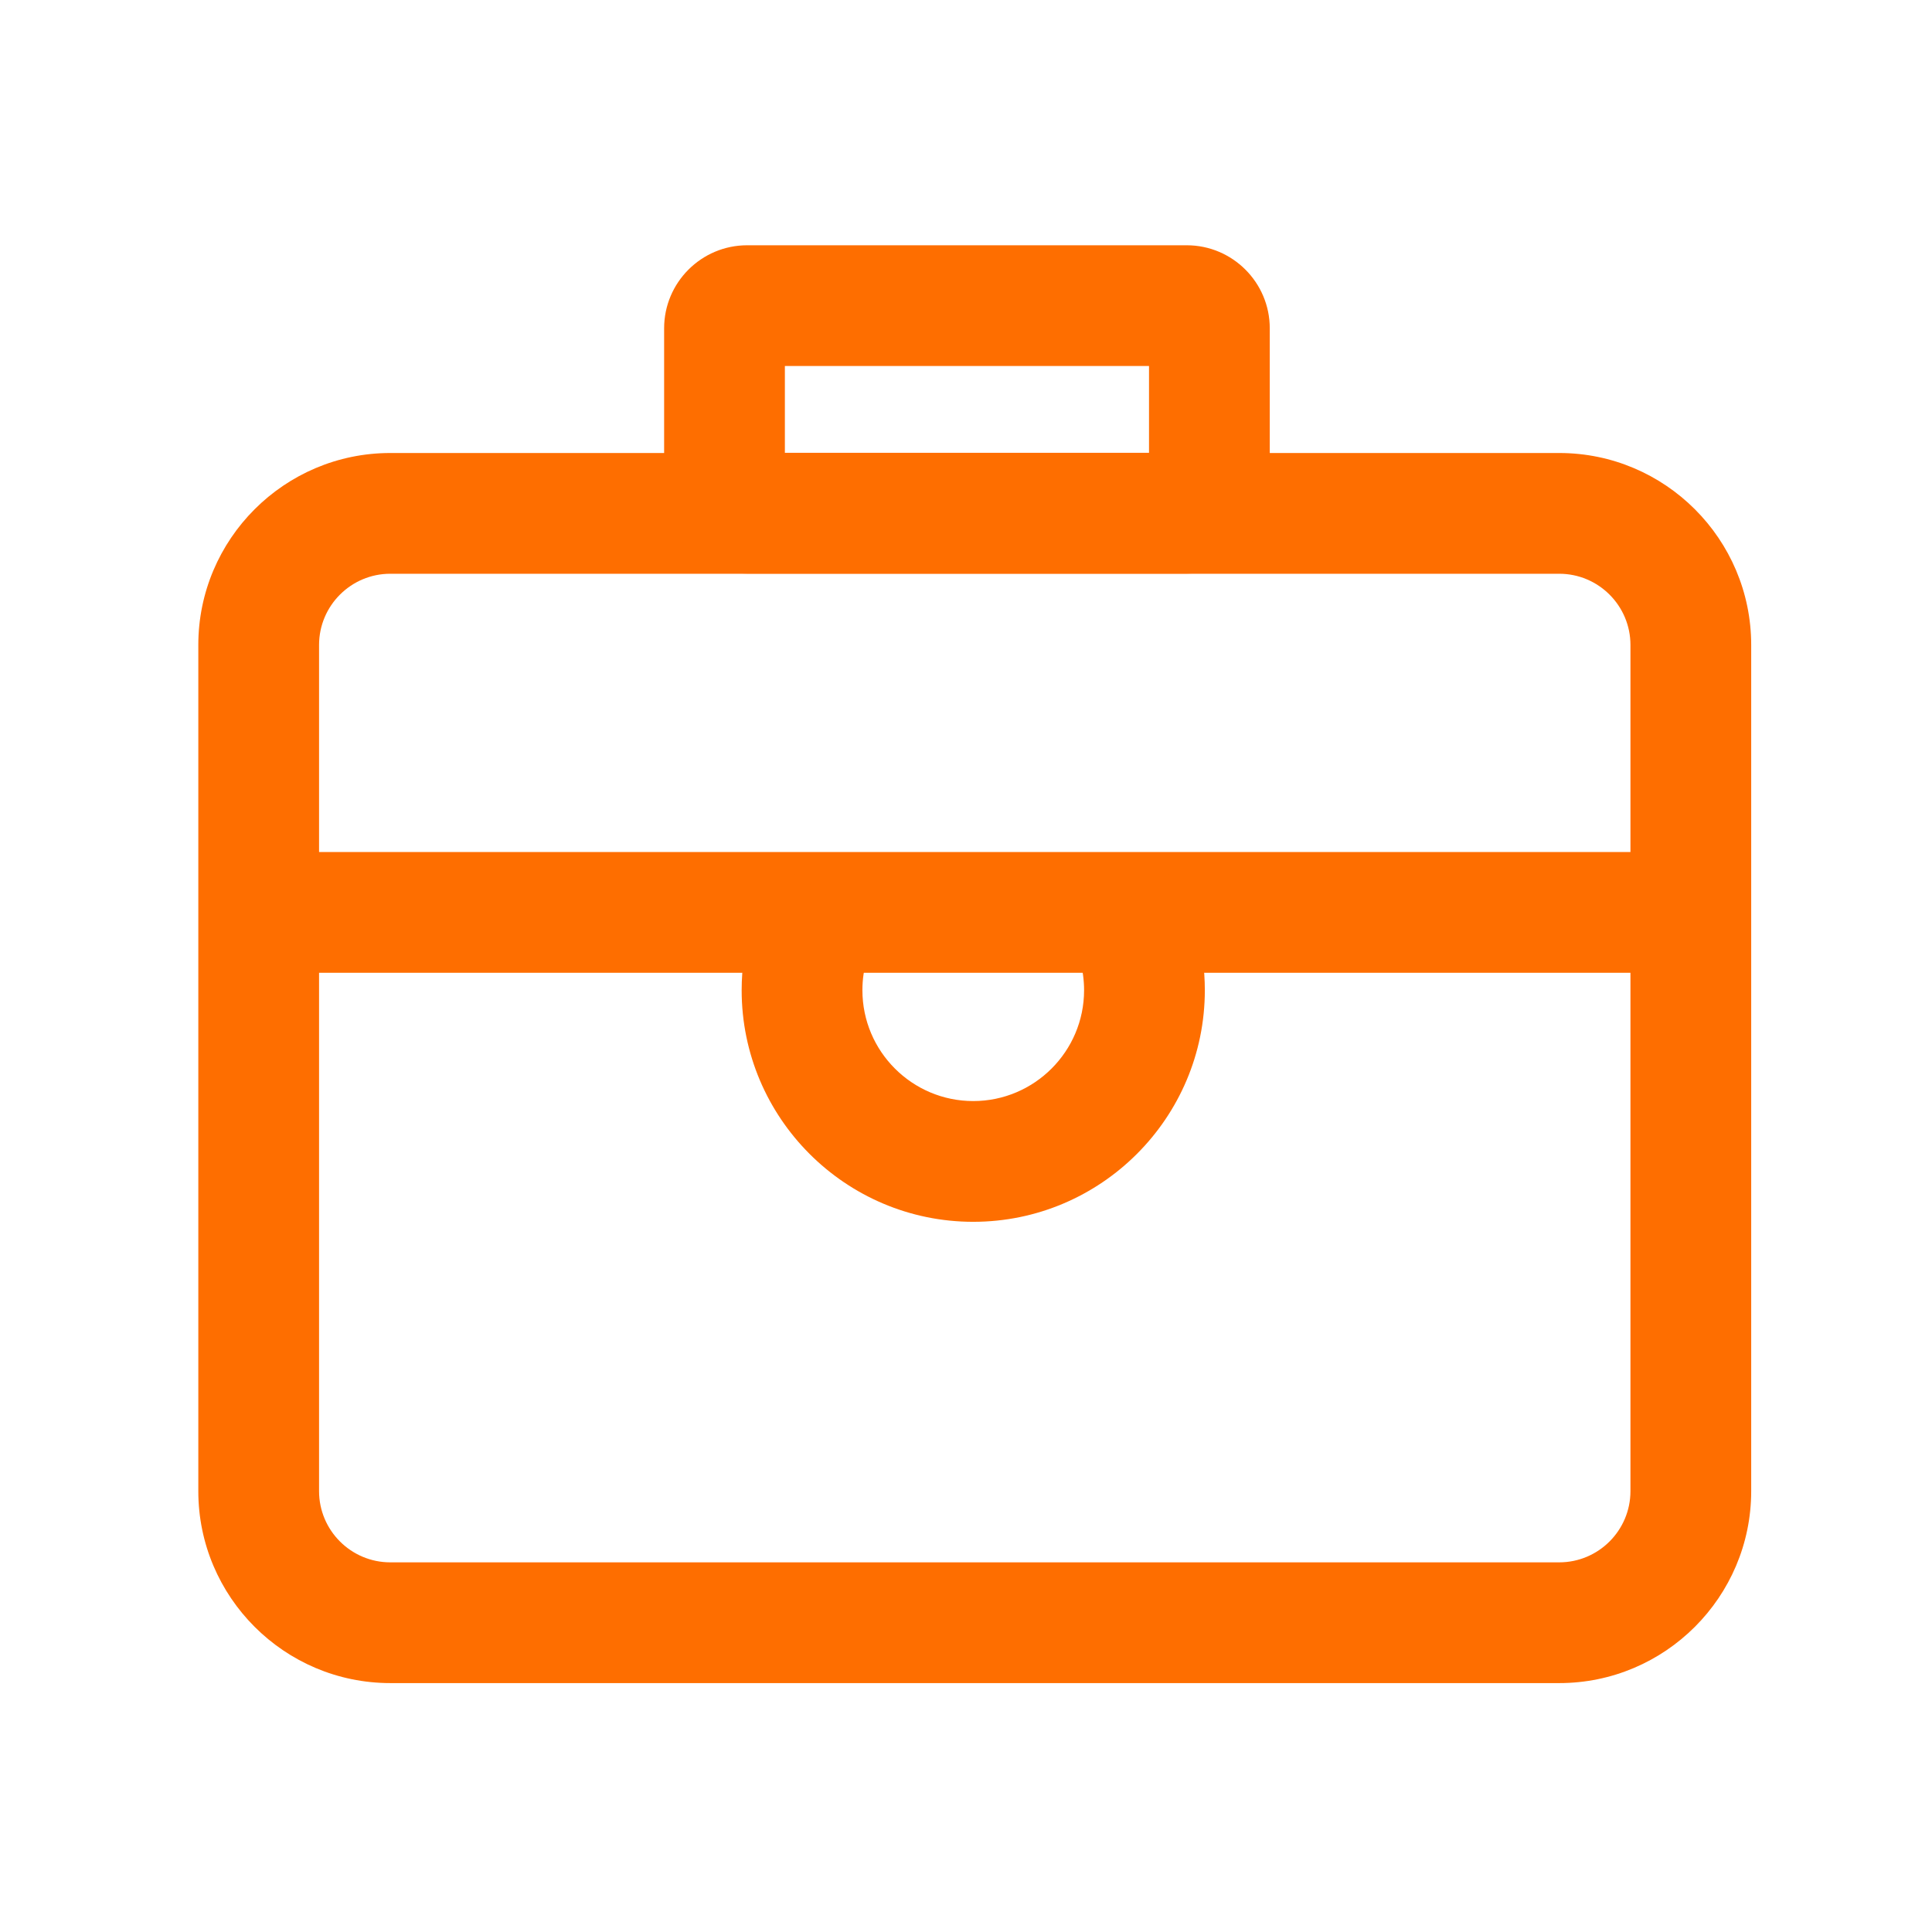
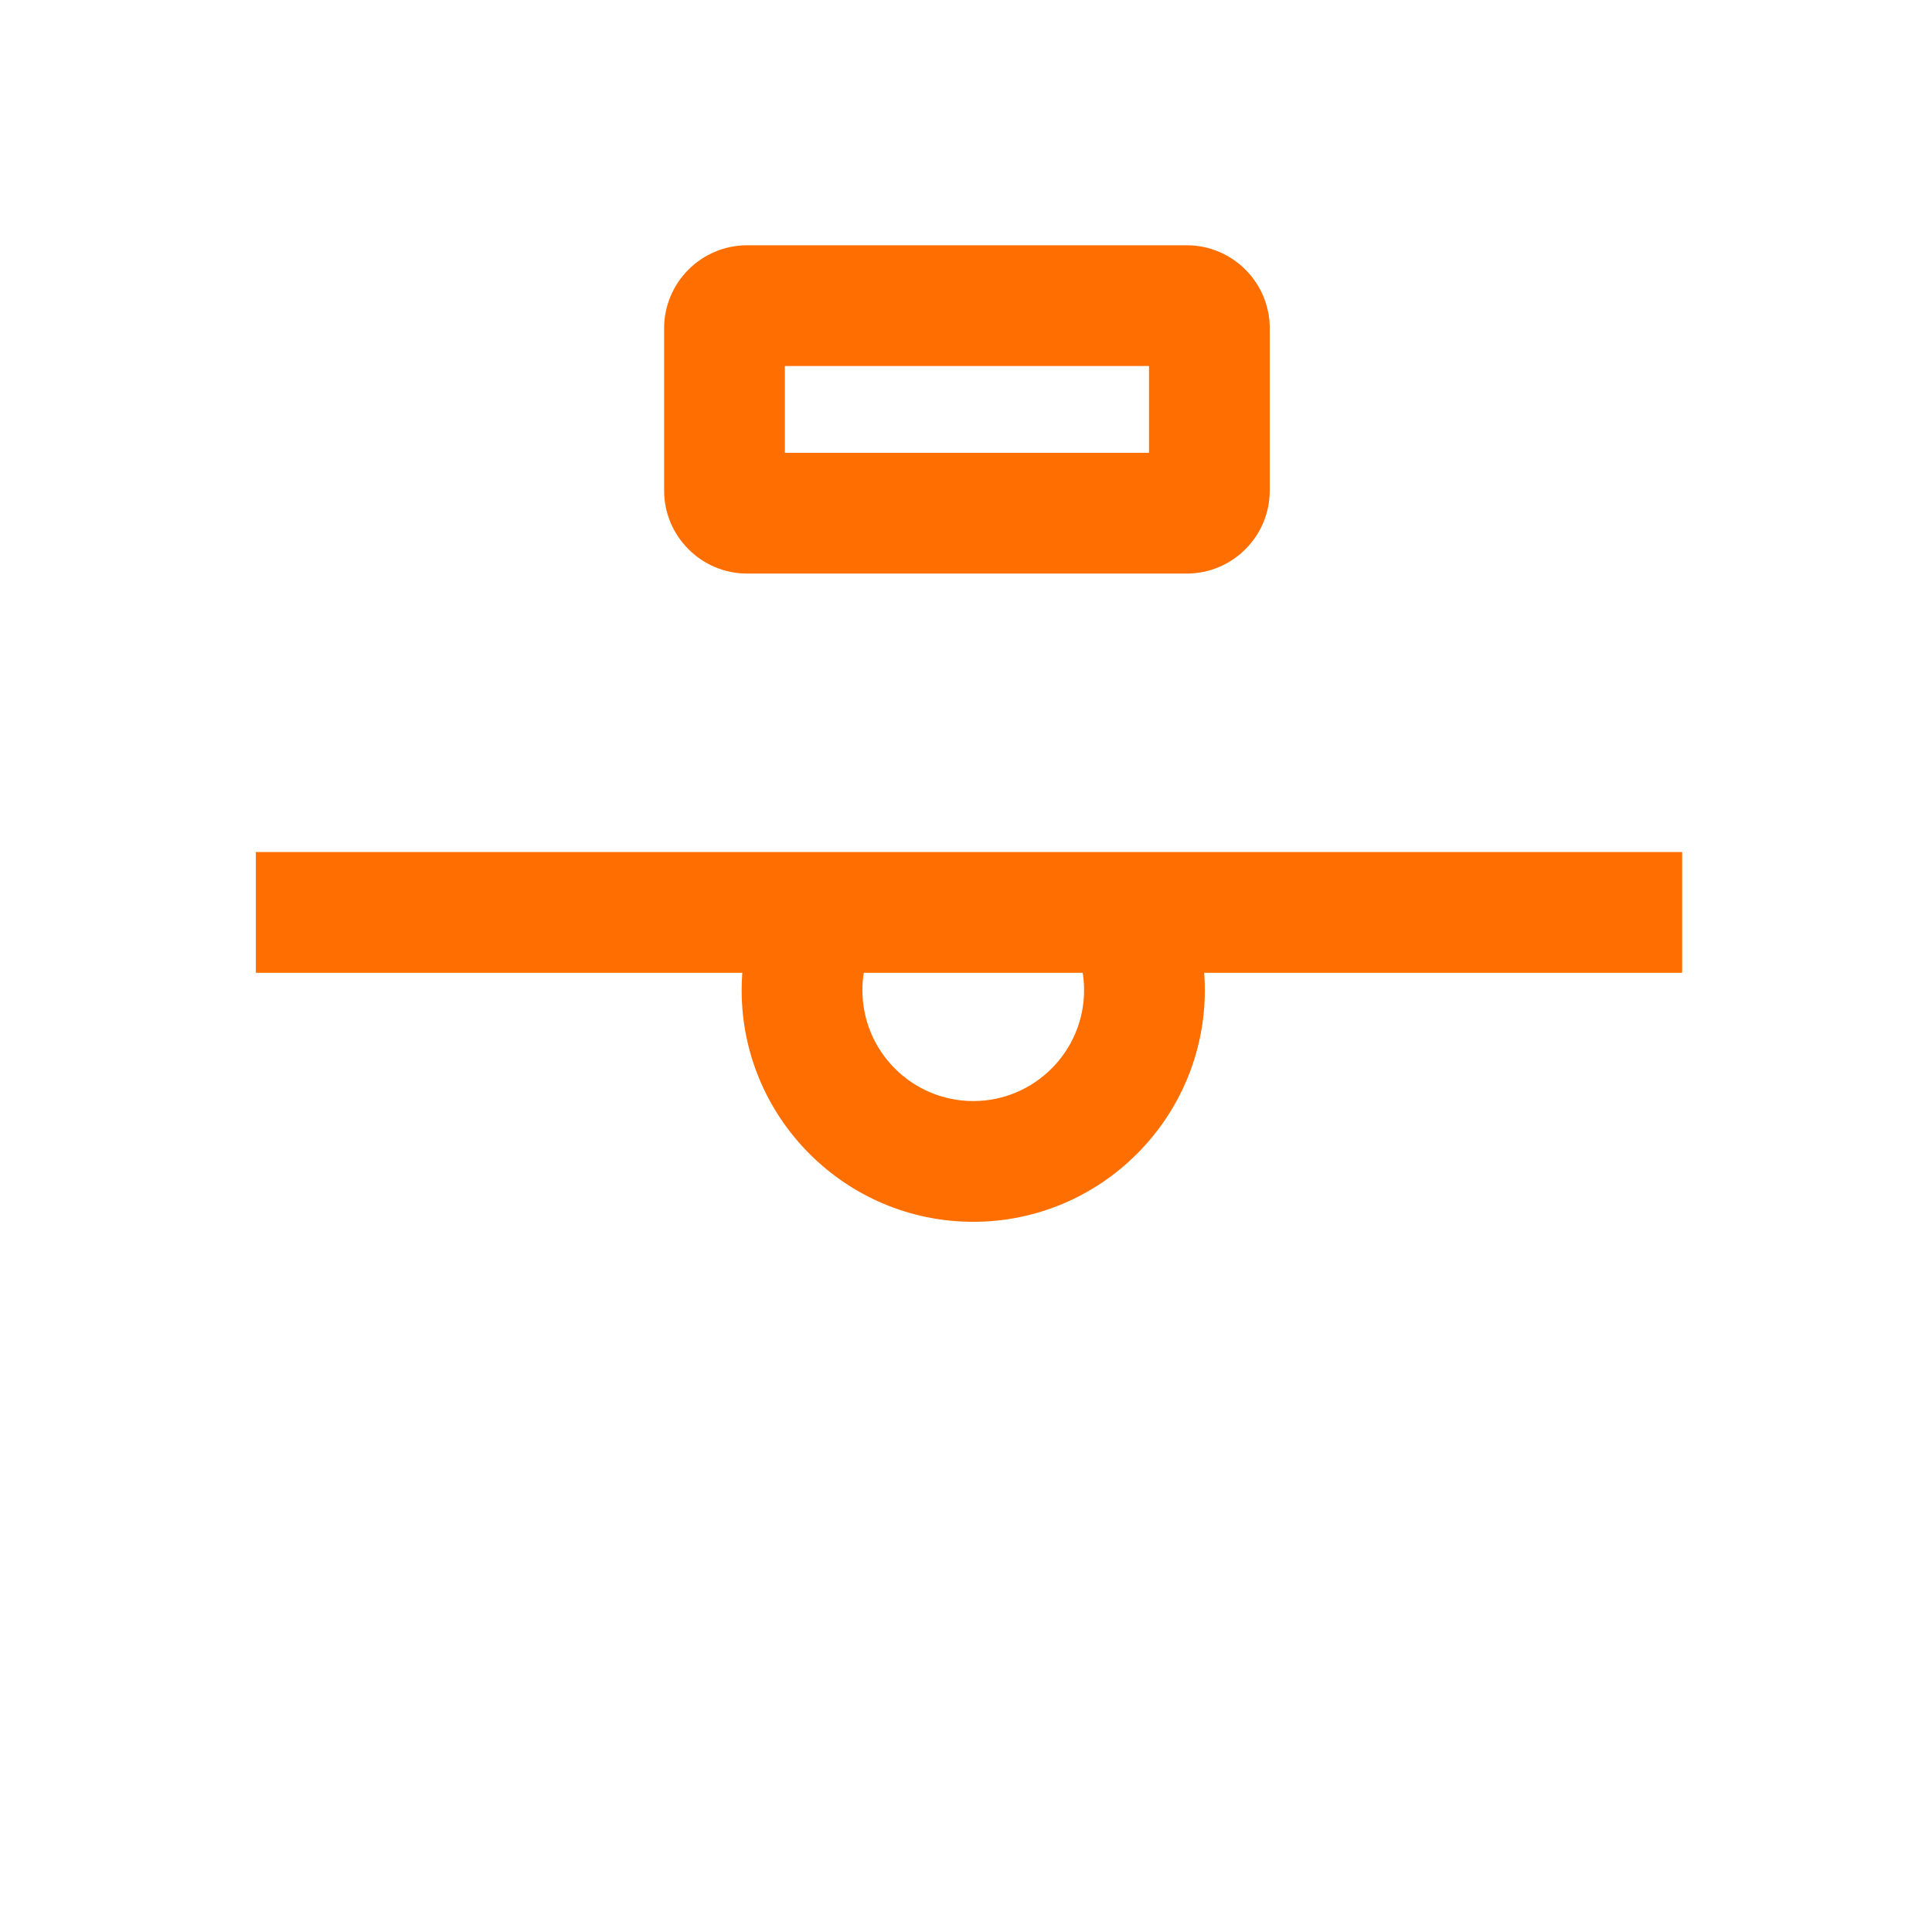
<svg xmlns="http://www.w3.org/2000/svg" class="icon" width="200px" height="200.00px" viewBox="0 0 1024 1024" version="1.1">
-   <path d="M826.428 892.072H206.855c-56.103 0-101.746-45.644-101.746-101.747V341.849c0-56.103 45.643-101.747 101.746-101.747h619.572c56.103 0 101.746 45.644 101.746 101.747v448.476c0.001 56.104-45.643 101.747-101.745 101.747zM206.855 304.103c-20.813 0-37.746 16.933-37.746 37.747v448.476c0 20.813 16.933 37.747 37.746 37.747h619.572c20.813 0 37.746-16.934 37.746-37.747V341.849c0-20.813-16.933-37.747-37.746-37.747H206.855z" fill="#FE6E00" />
  <path d="M135.609 451.592h755.962v64H135.609z" fill="#FE6E00" />
  <path d="M515.84 647.585c-67.682 0-122.745-55.063-122.745-122.745 0-23.815 6.837-46.923 19.772-66.825l53.662 34.877c-6.172 9.496-9.434 20.543-9.434 31.948 0 32.393 26.353 58.745 58.745 58.745 32.393 0 58.746-26.353 58.746-58.745 0-10.593-2.84-20.961-8.213-29.985l54.99-32.742c11.268 18.923 17.223 40.614 17.223 62.728 0 67.68-55.064 122.744-122.746 122.744zM629 304H396c-24.262 0-44-19.738-44-44v-86c0-24.262 19.738-44 44-44h233c24.262 0 44 19.738 44 44v86c0 24.262-19.738 44-44 44z m-213-64h193v-46H416v46z" fill="#FE6E00" />
</svg>